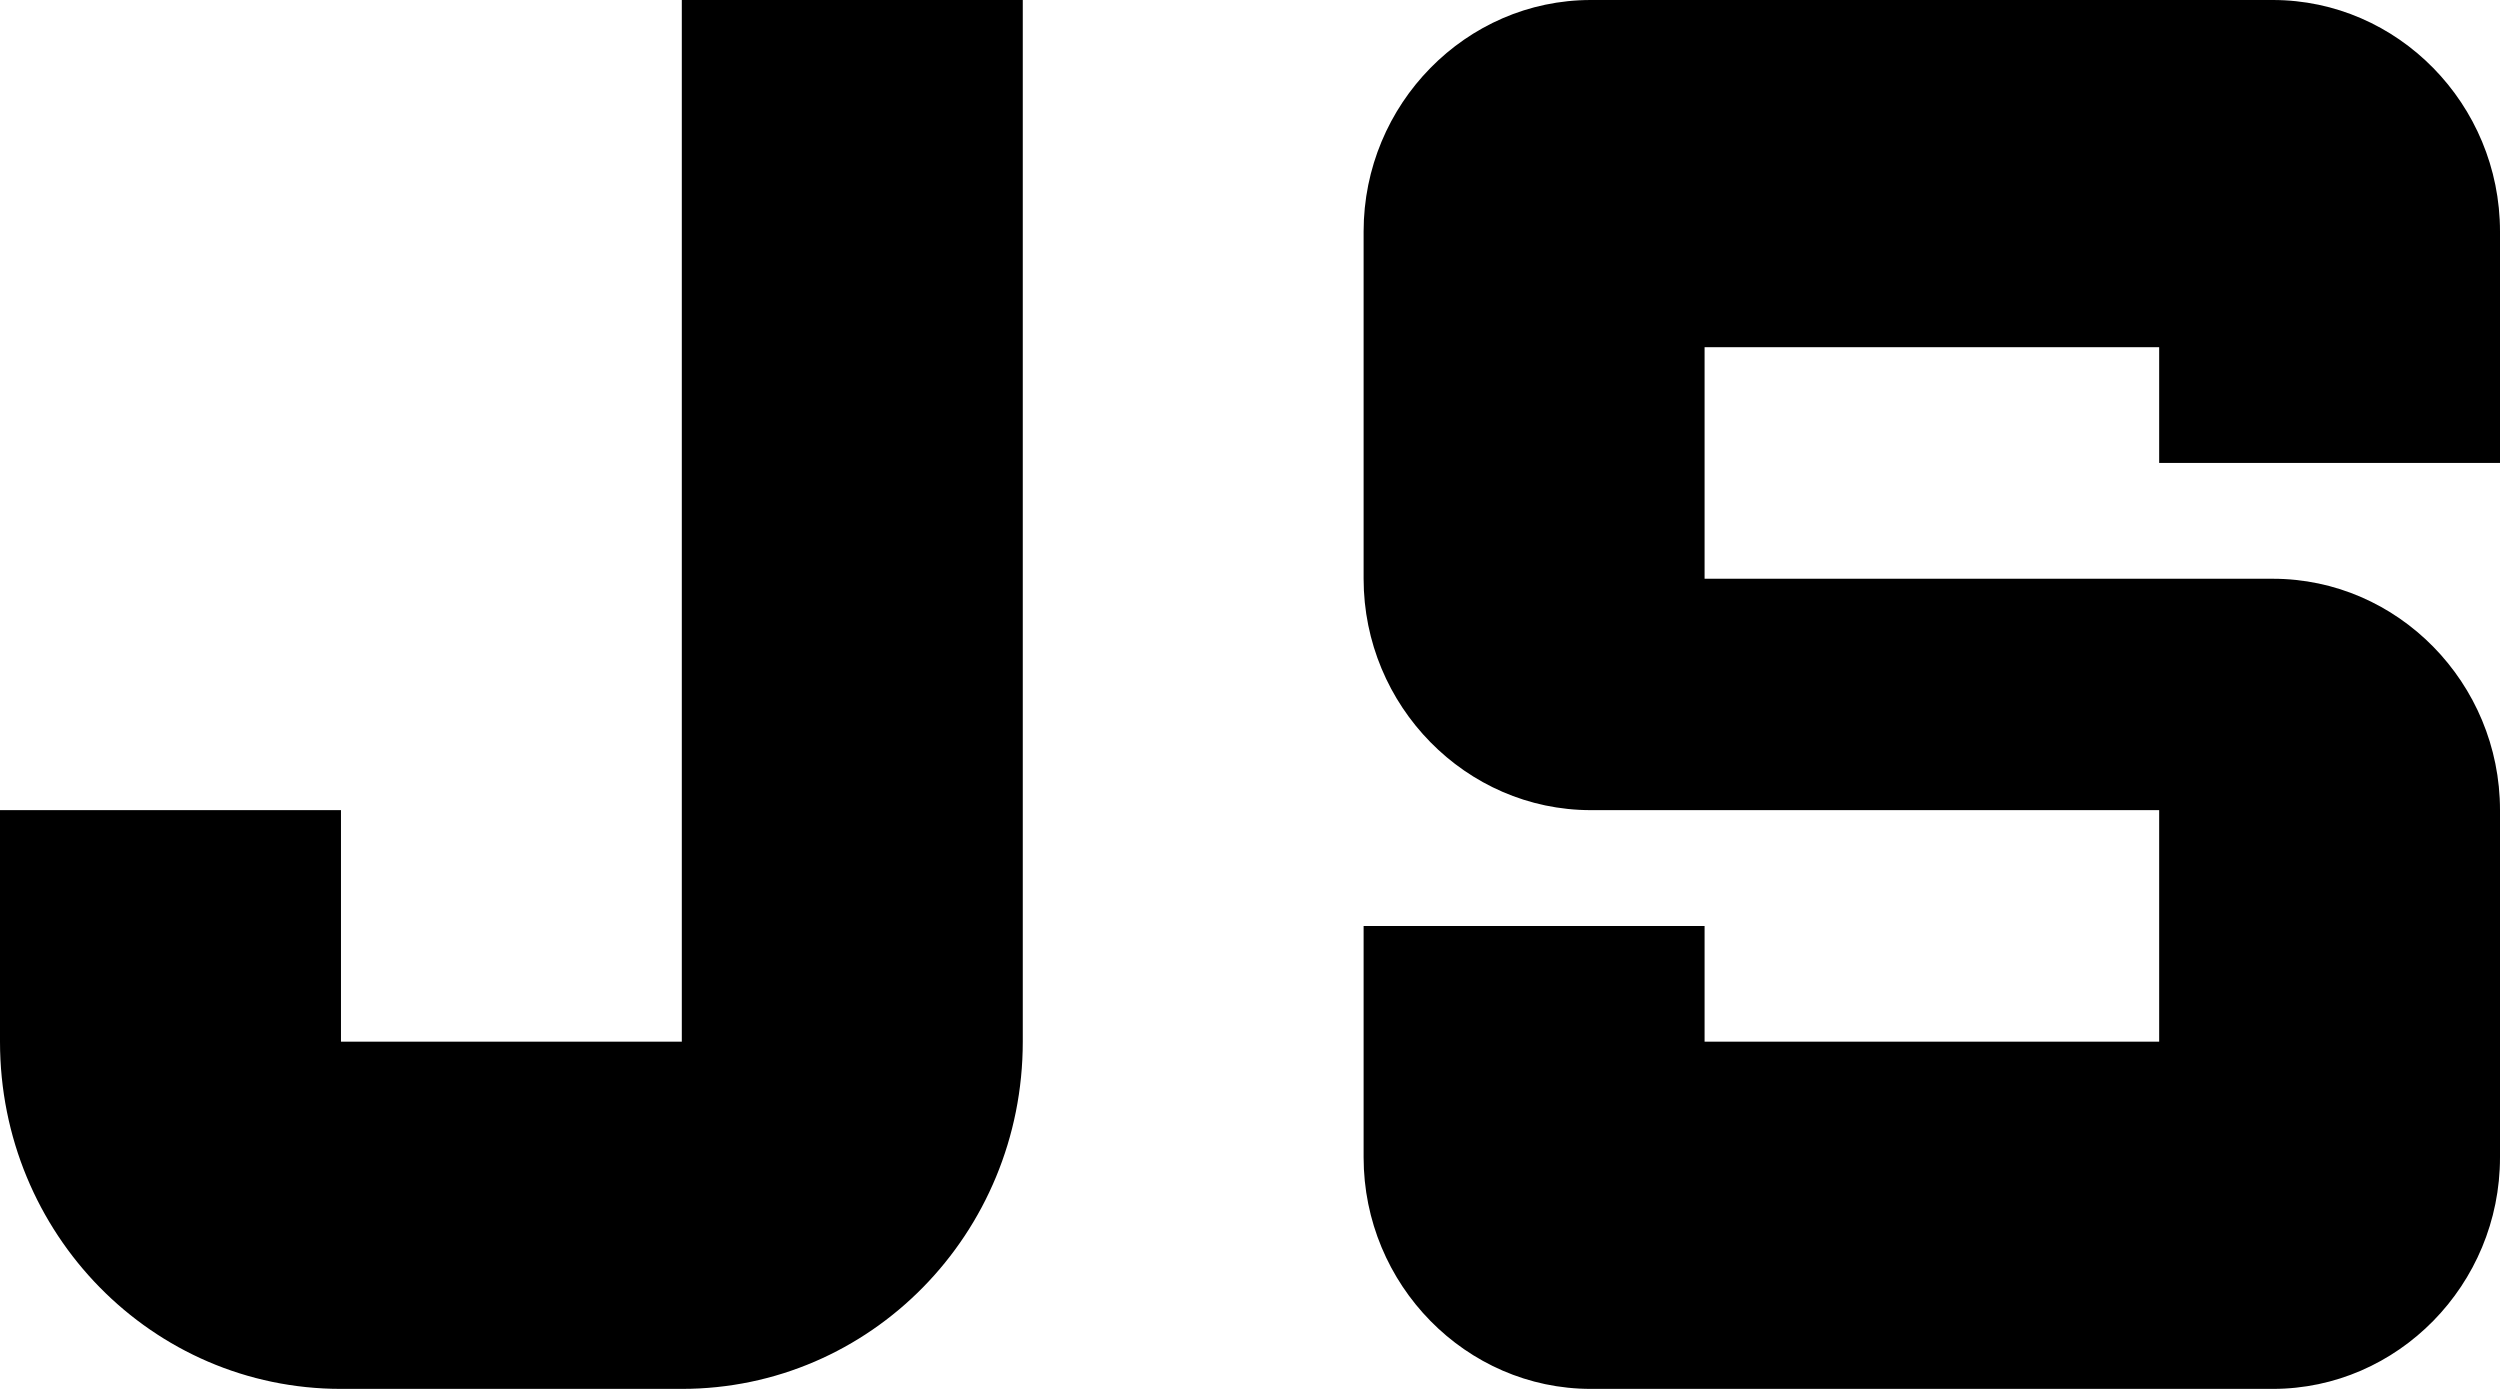
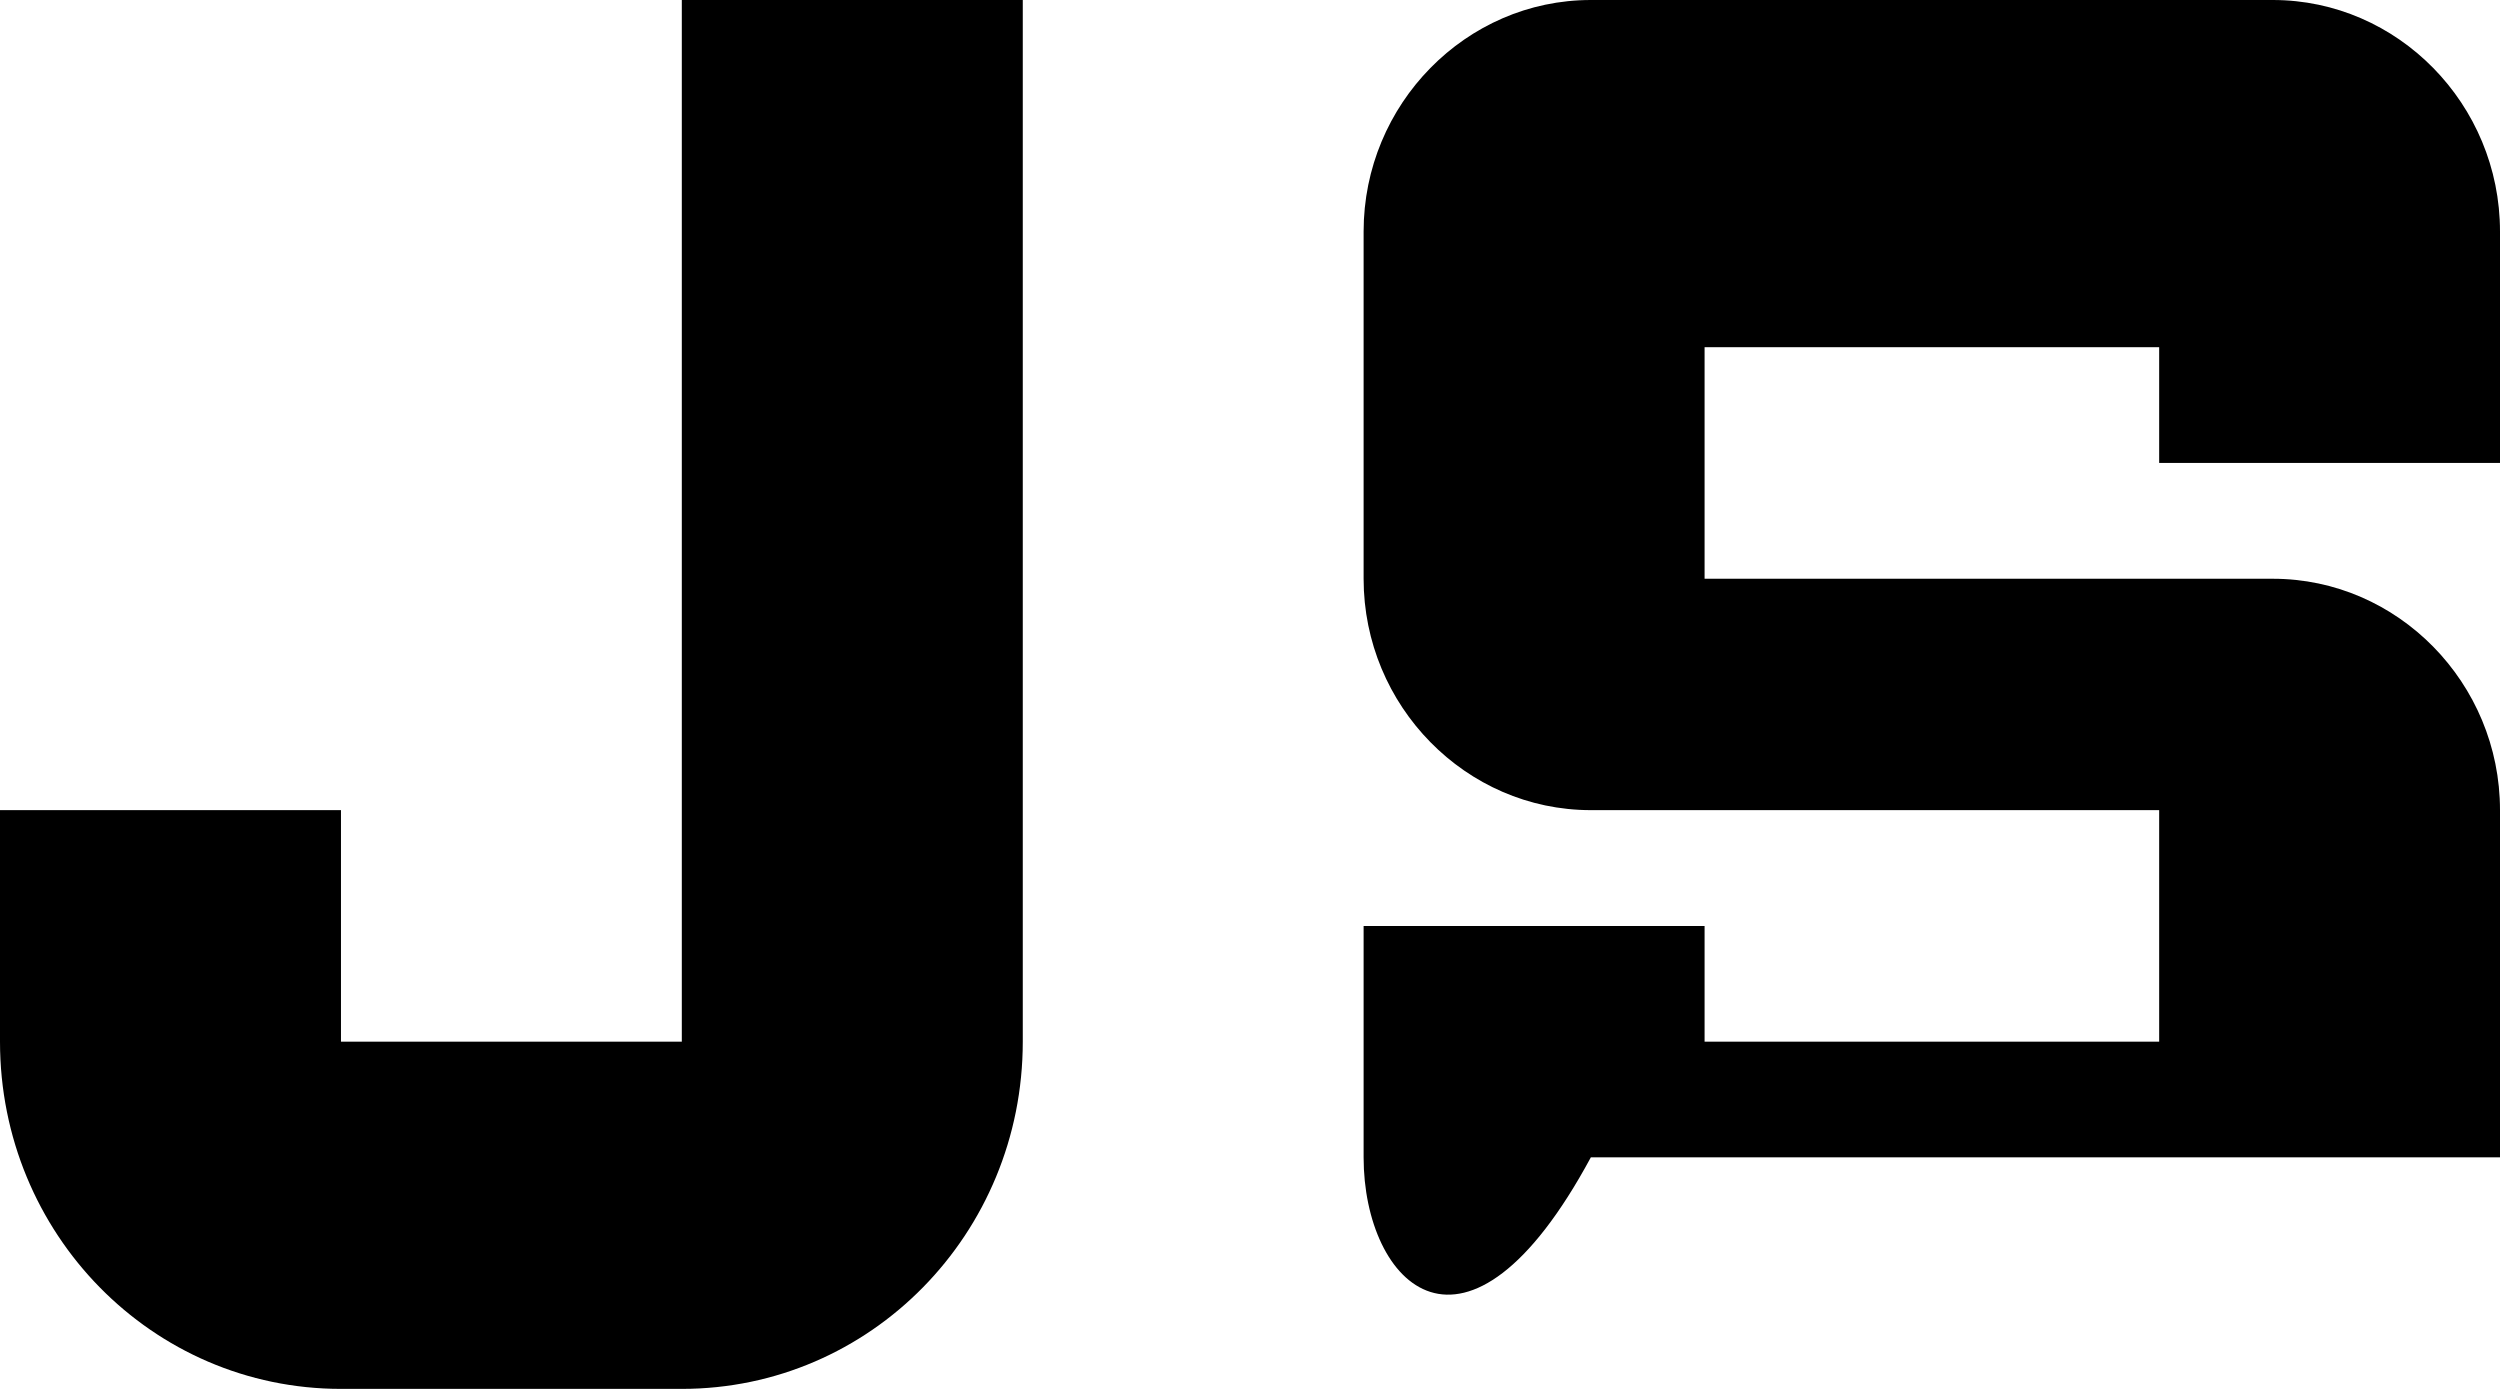
<svg xmlns="http://www.w3.org/2000/svg" width="18" height="10" viewBox="0 0 18 10" fill="none">
-   <path d="M9.818 8.333V6.667H12.273V7.5H15.546V5.833H11.454C10.555 5.833 9.818 5.083 9.818 4.167V1.667C9.818 0.75 10.555 0 11.454 0H16.364C17.264 0 18 0.75 18 1.667V3.333H15.546V2.5H12.273V4.167H16.364C17.264 4.167 18 4.917 18 5.833V8.333C18 9.25 17.264 10 16.364 10H11.454C10.555 10 9.818 9.25 9.818 8.333ZM4.909 0V7.5H2.455V5.833H0V7.5C0 8.883 1.096 10 2.455 10H4.909C6.267 10 7.364 8.883 7.364 7.5V0C7.364 0 6.267 0 4.909 0Z" fill="black" />
+   <path d="M9.818 8.333V6.667H12.273V7.5H15.546V5.833H11.454C10.555 5.833 9.818 5.083 9.818 4.167V1.667C9.818 0.75 10.555 0 11.454 0H16.364C17.264 0 18 0.75 18 1.667V3.333H15.546V2.5H12.273V4.167H16.364C17.264 4.167 18 4.917 18 5.833V8.333H11.454C10.555 10 9.818 9.25 9.818 8.333ZM4.909 0V7.5H2.455V5.833H0V7.5C0 8.883 1.096 10 2.455 10H4.909C6.267 10 7.364 8.883 7.364 7.5V0C7.364 0 6.267 0 4.909 0Z" fill="black" />
</svg>